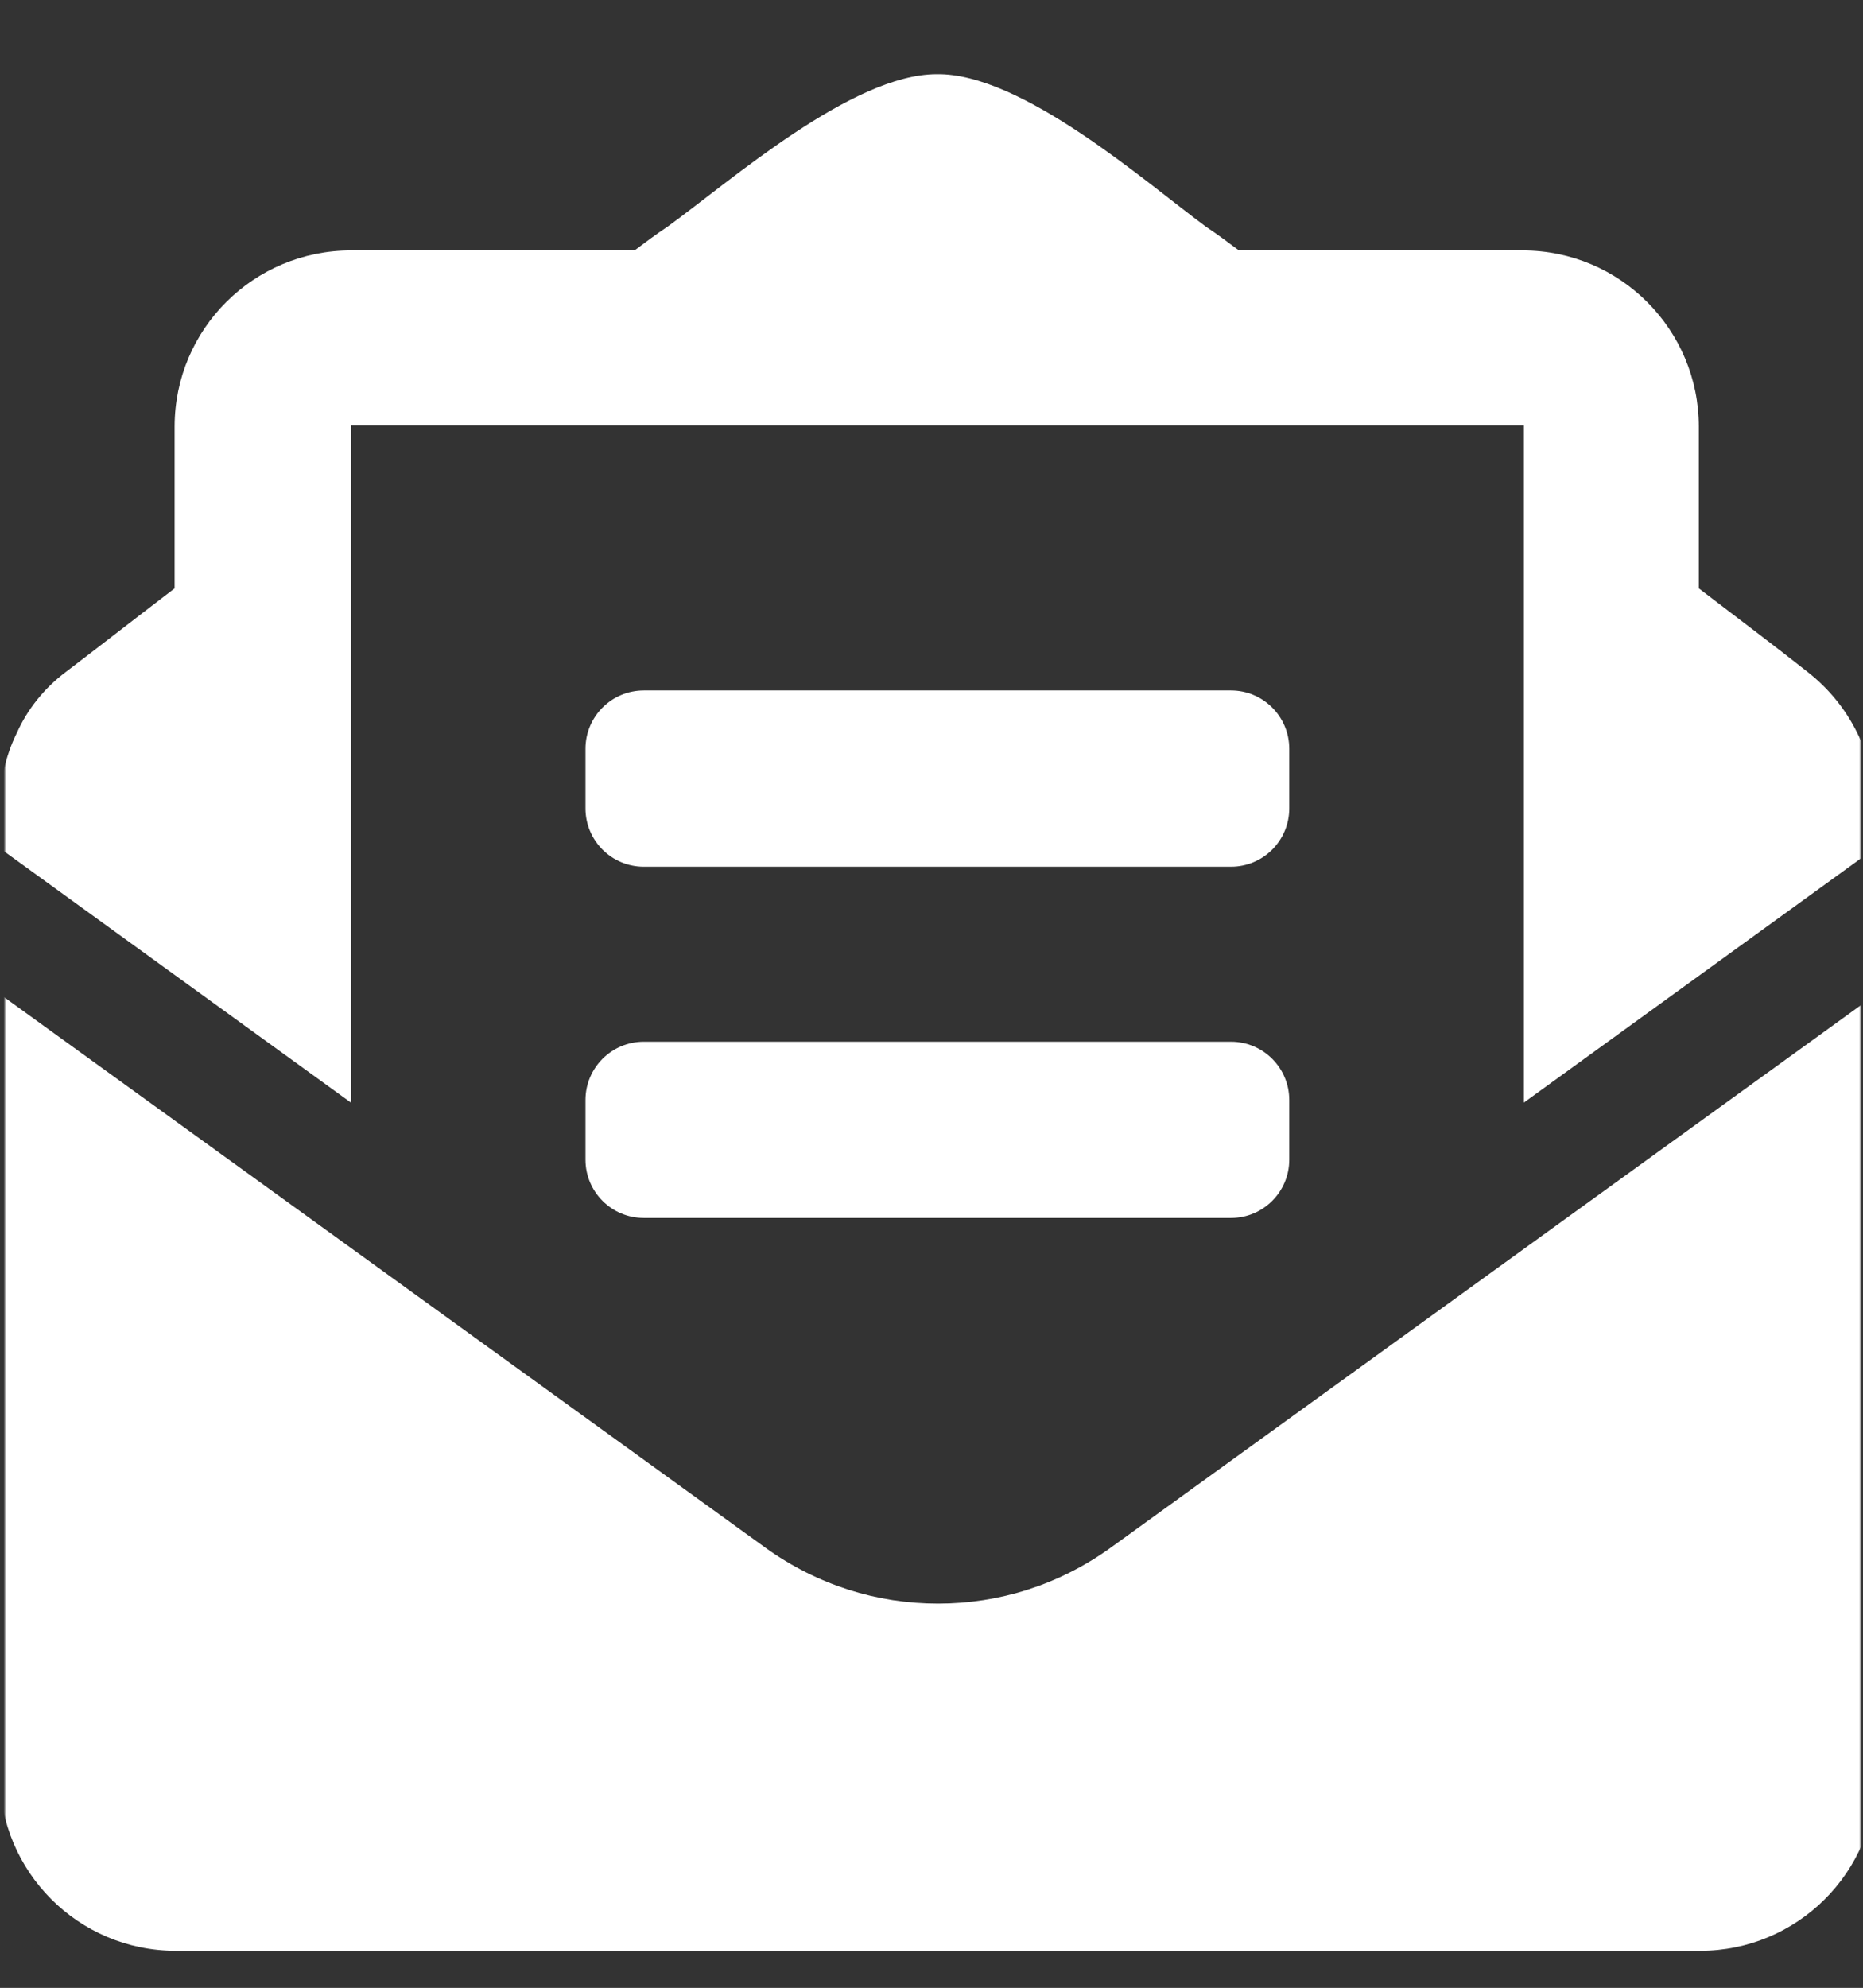
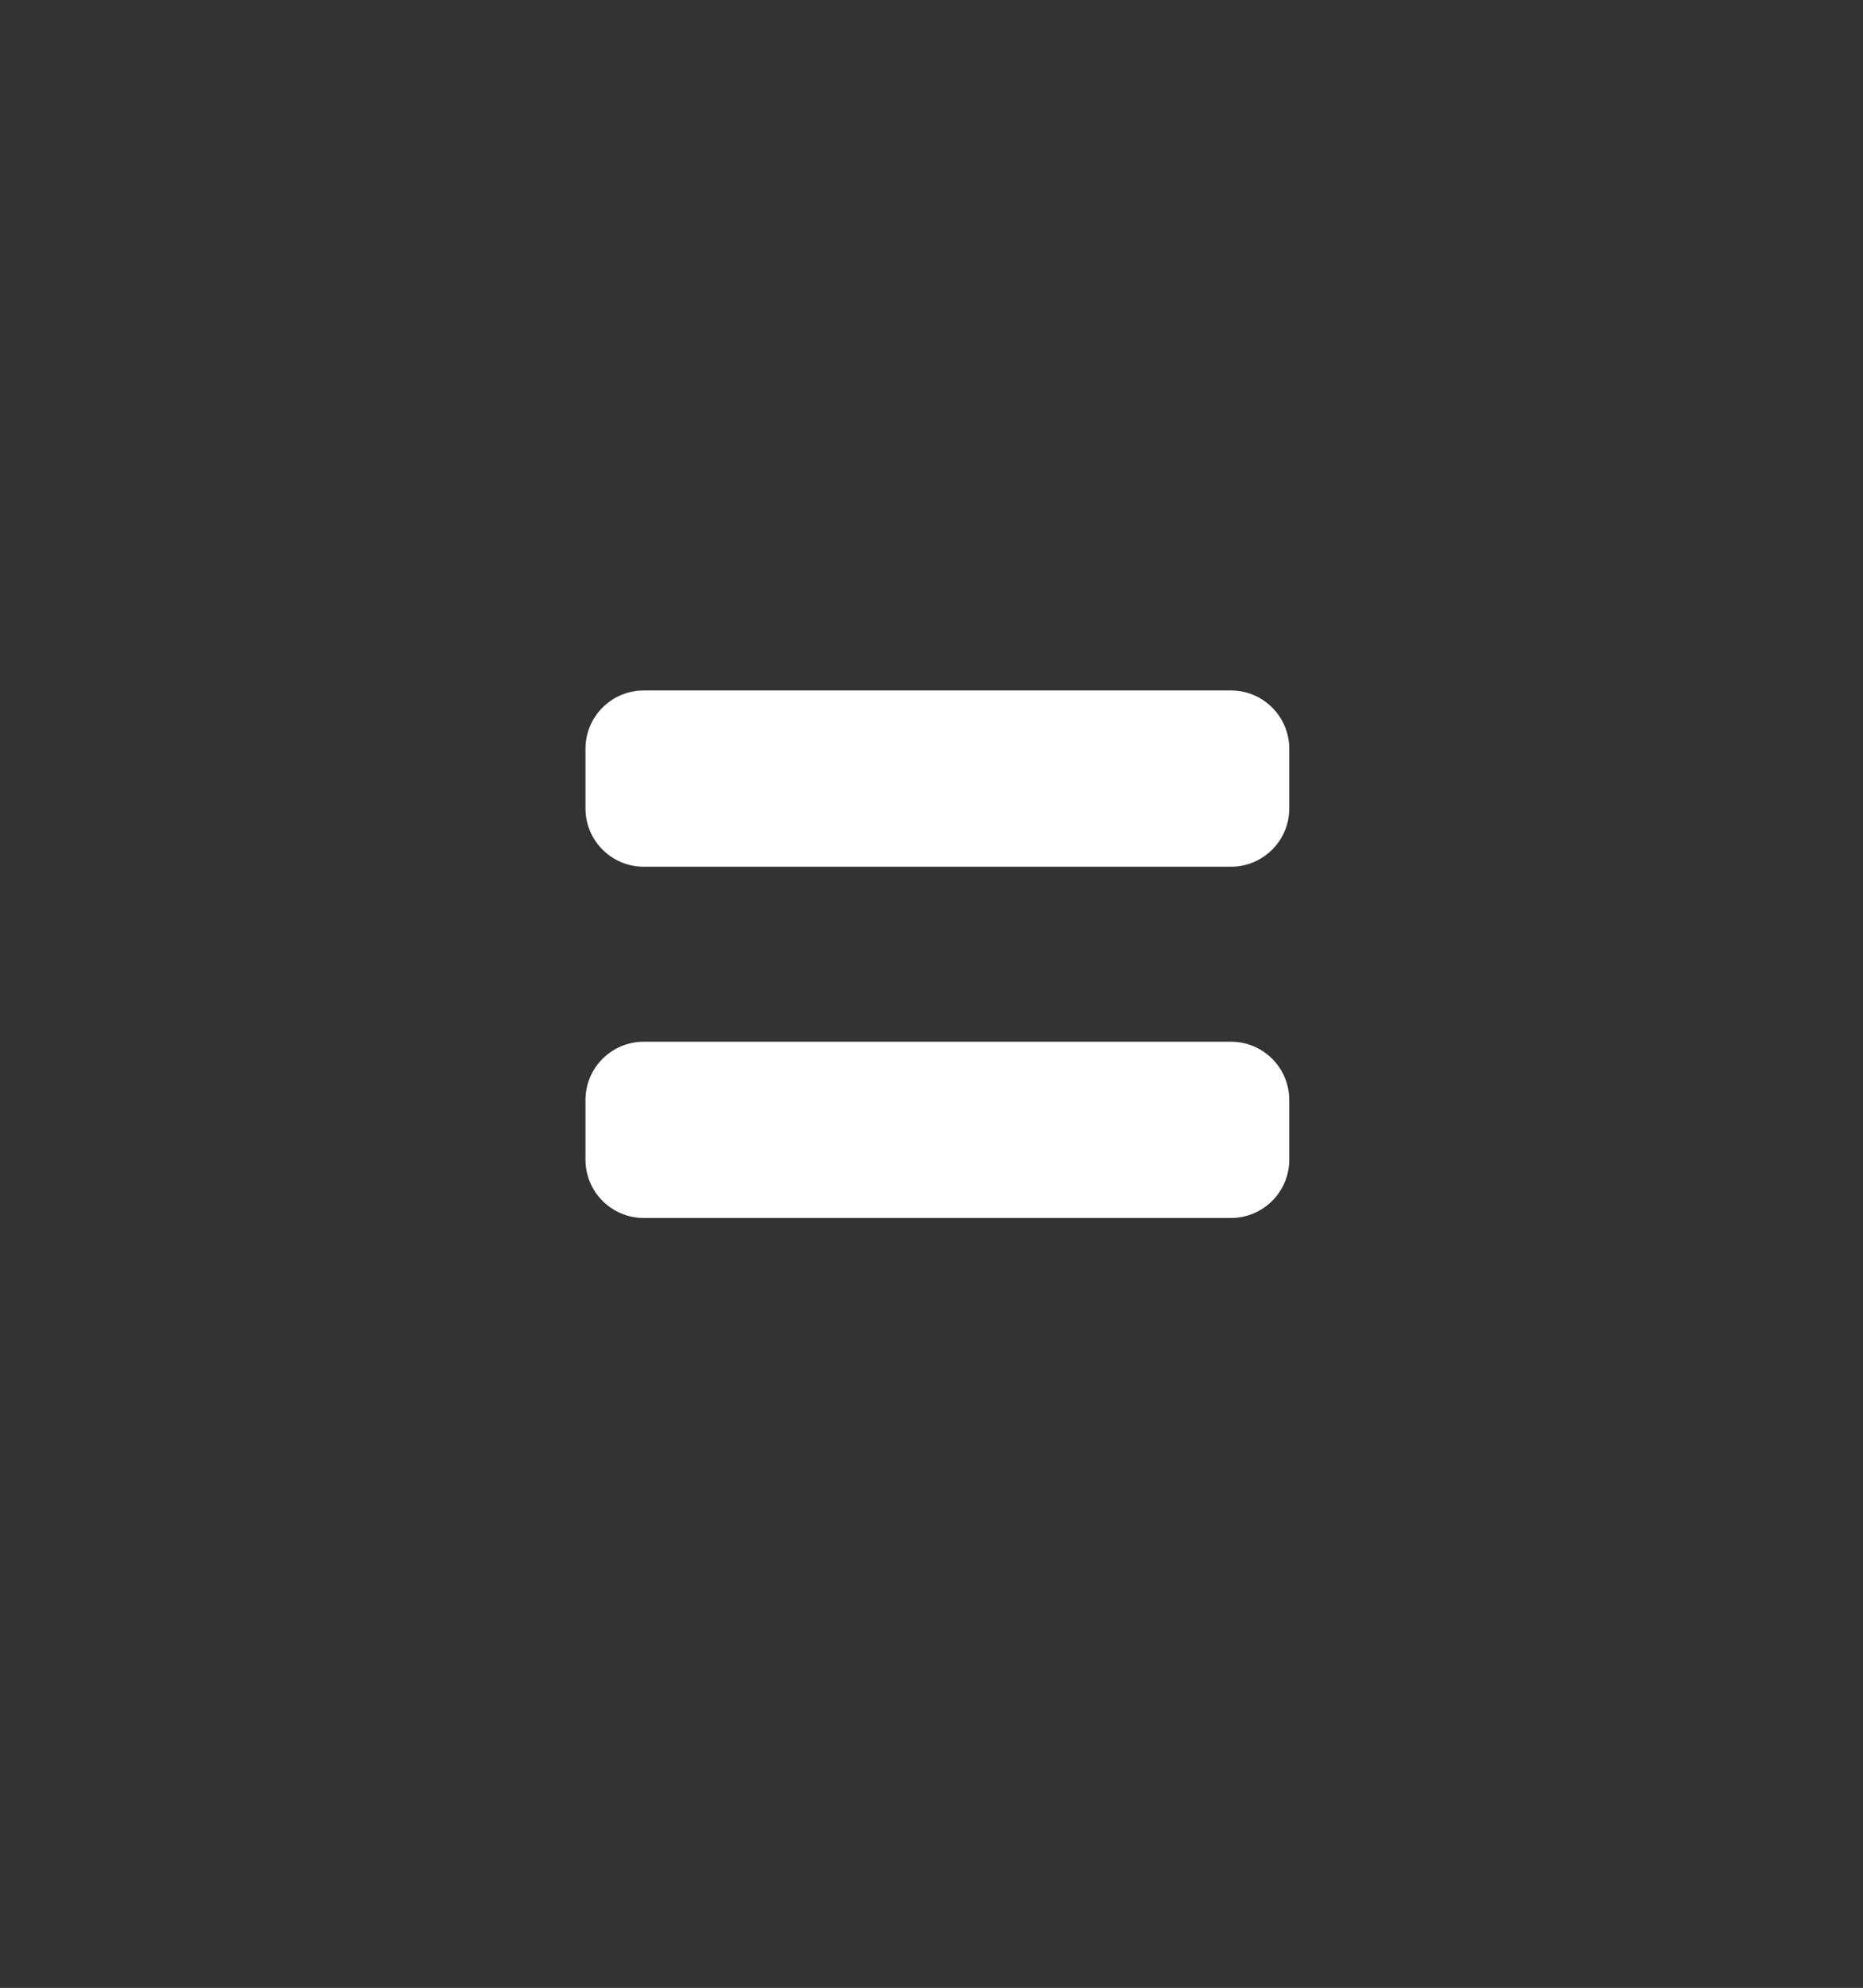
<svg xmlns="http://www.w3.org/2000/svg" width="749" height="799" viewBox="0 0 749 799" fill="none">
  <rect x="0" y="0" width="749" height="799" fill="#333333" stroke="none" />
  <mask id="mask0_80_4" style="mask-type:luminance" maskUnits="userSpaceOnUse" x="2" y="0" width="746" height="799">
    <path d="M748 0H2V799H748V0Z" fill="white" />
  </mask>
  <g mask="url(#mask0_80_4)">
    <path d="M494.886 277.517H258.83C245.882 277.517 235.385 288.011 235.385 300.954V324.924C235.385 337.869 245.882 348.362 258.83 348.362H494.886C507.835 348.362 518.332 337.869 518.332 324.924V300.954C518.332 288.011 507.835 277.517 494.886 277.517Z" fill="white" />
-     <path d="M70.737 784.085H683.525C722.424 784.085 754.395 752.658 754.395 713.241V399.5L446.401 622.155C425.62 637.069 401.641 644.527 377.13 644.527C352.619 644.527 328.64 637.069 307.859 622.155L-0.133 399.5V713.241C-0.133 752.125 31.306 784.085 70.737 784.085Z" fill="white" />
    <path d="M494.886 418.695H258.83C245.882 418.695 235.385 429.188 235.385 442.132V466.102C235.385 479.046 245.882 489.539 258.83 489.539H494.886C507.835 489.539 518.332 479.046 518.332 466.102V442.132C518.332 429.188 507.835 418.695 494.886 418.695Z" fill="white" />
-     <path d="M141.074 170.968H612.655V443.161L753.862 340.889V325.441C753.862 303.602 743.738 283.361 726.686 270.044C713.898 259.923 701.109 250.335 682.992 236.486V171.501C682.992 132.616 651.554 100.656 612.122 100.656H498.089C493.826 97.46 489.563 94.264 484.767 91.068C460.256 72.957 410.7 29.279 376.597 29.811C342.494 29.811 293.471 72.957 268.427 91.068C263.631 94.264 259.369 97.46 255.106 100.656H141.074C102.176 100.656 70.204 132.083 70.204 171.501V236.486C52.087 250.335 39.831 259.923 26.51 270.044C17.984 276.436 11.057 284.959 6.794 294.547C1.999 304.135 -0.133 314.788 -0.133 325.441V340.889L141.074 443.161V170.968Z" fill="white" />
  </g>
</svg>